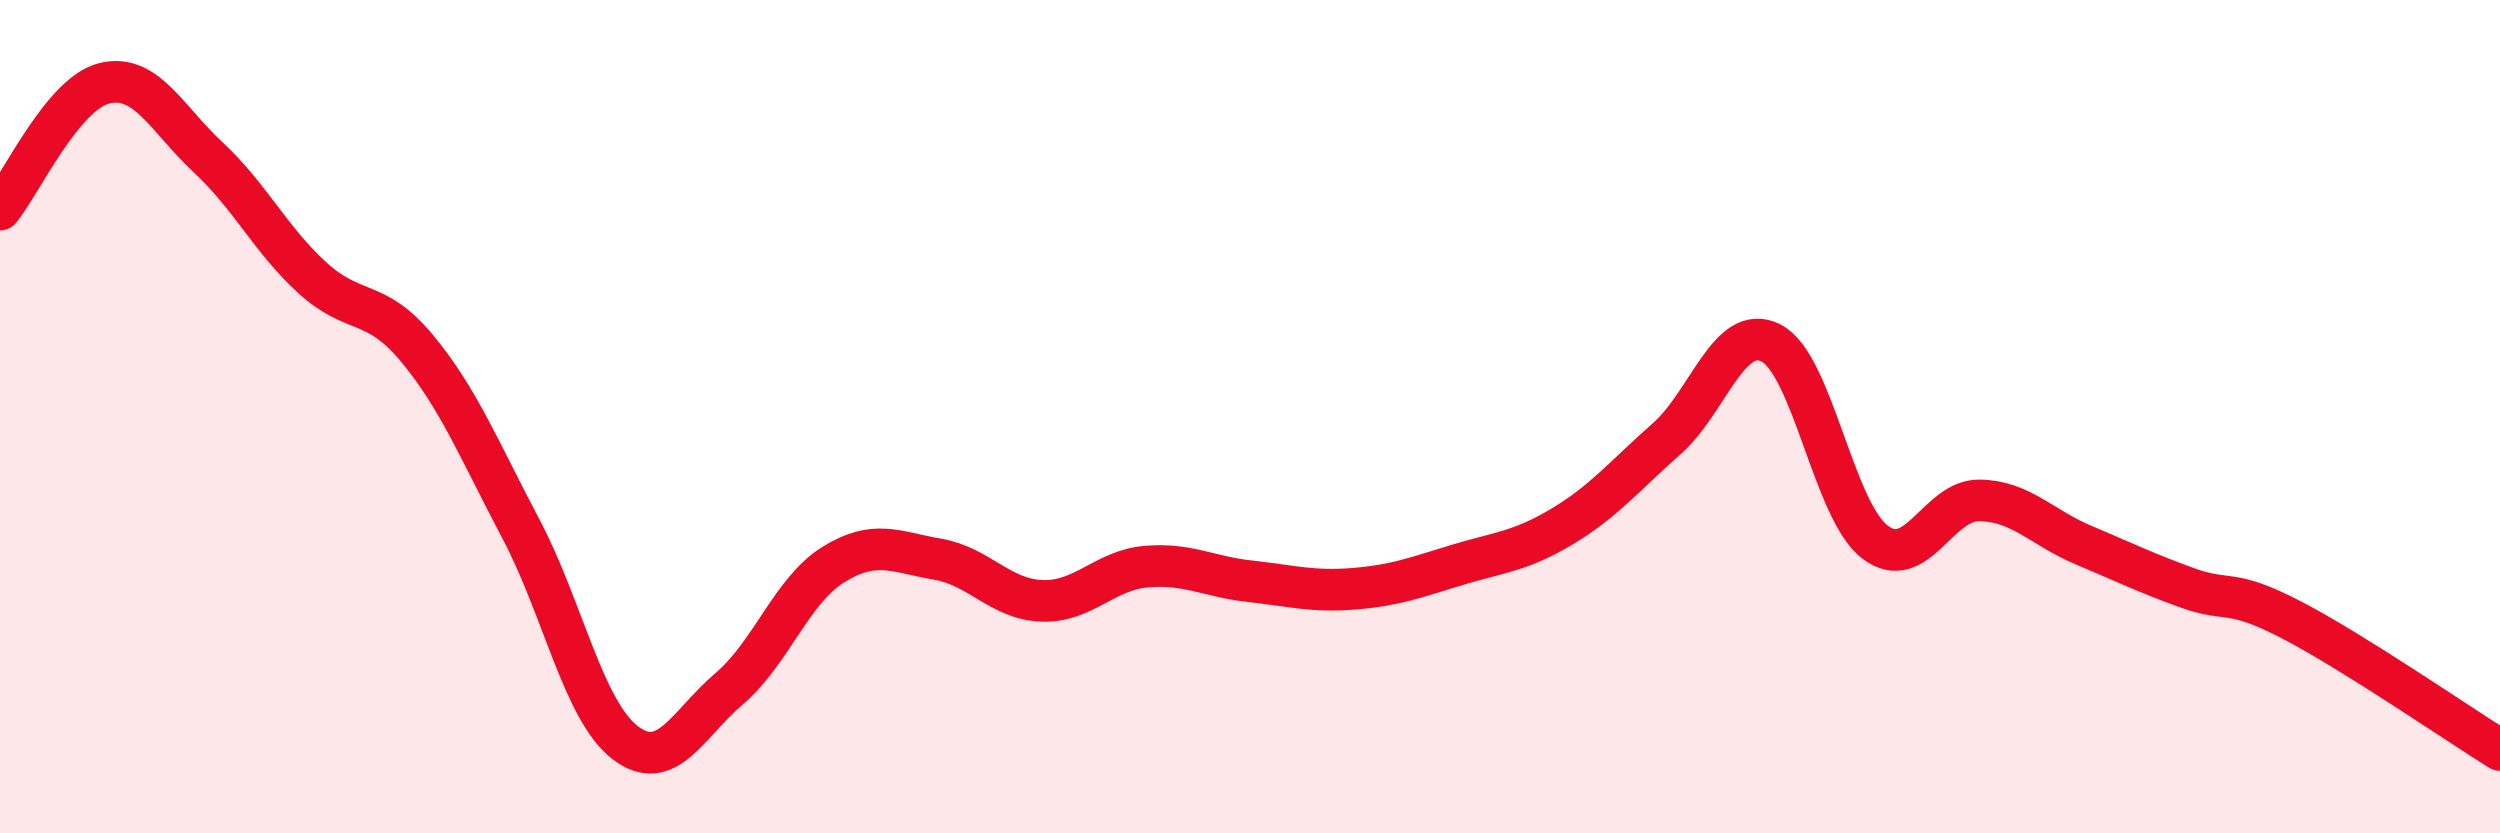
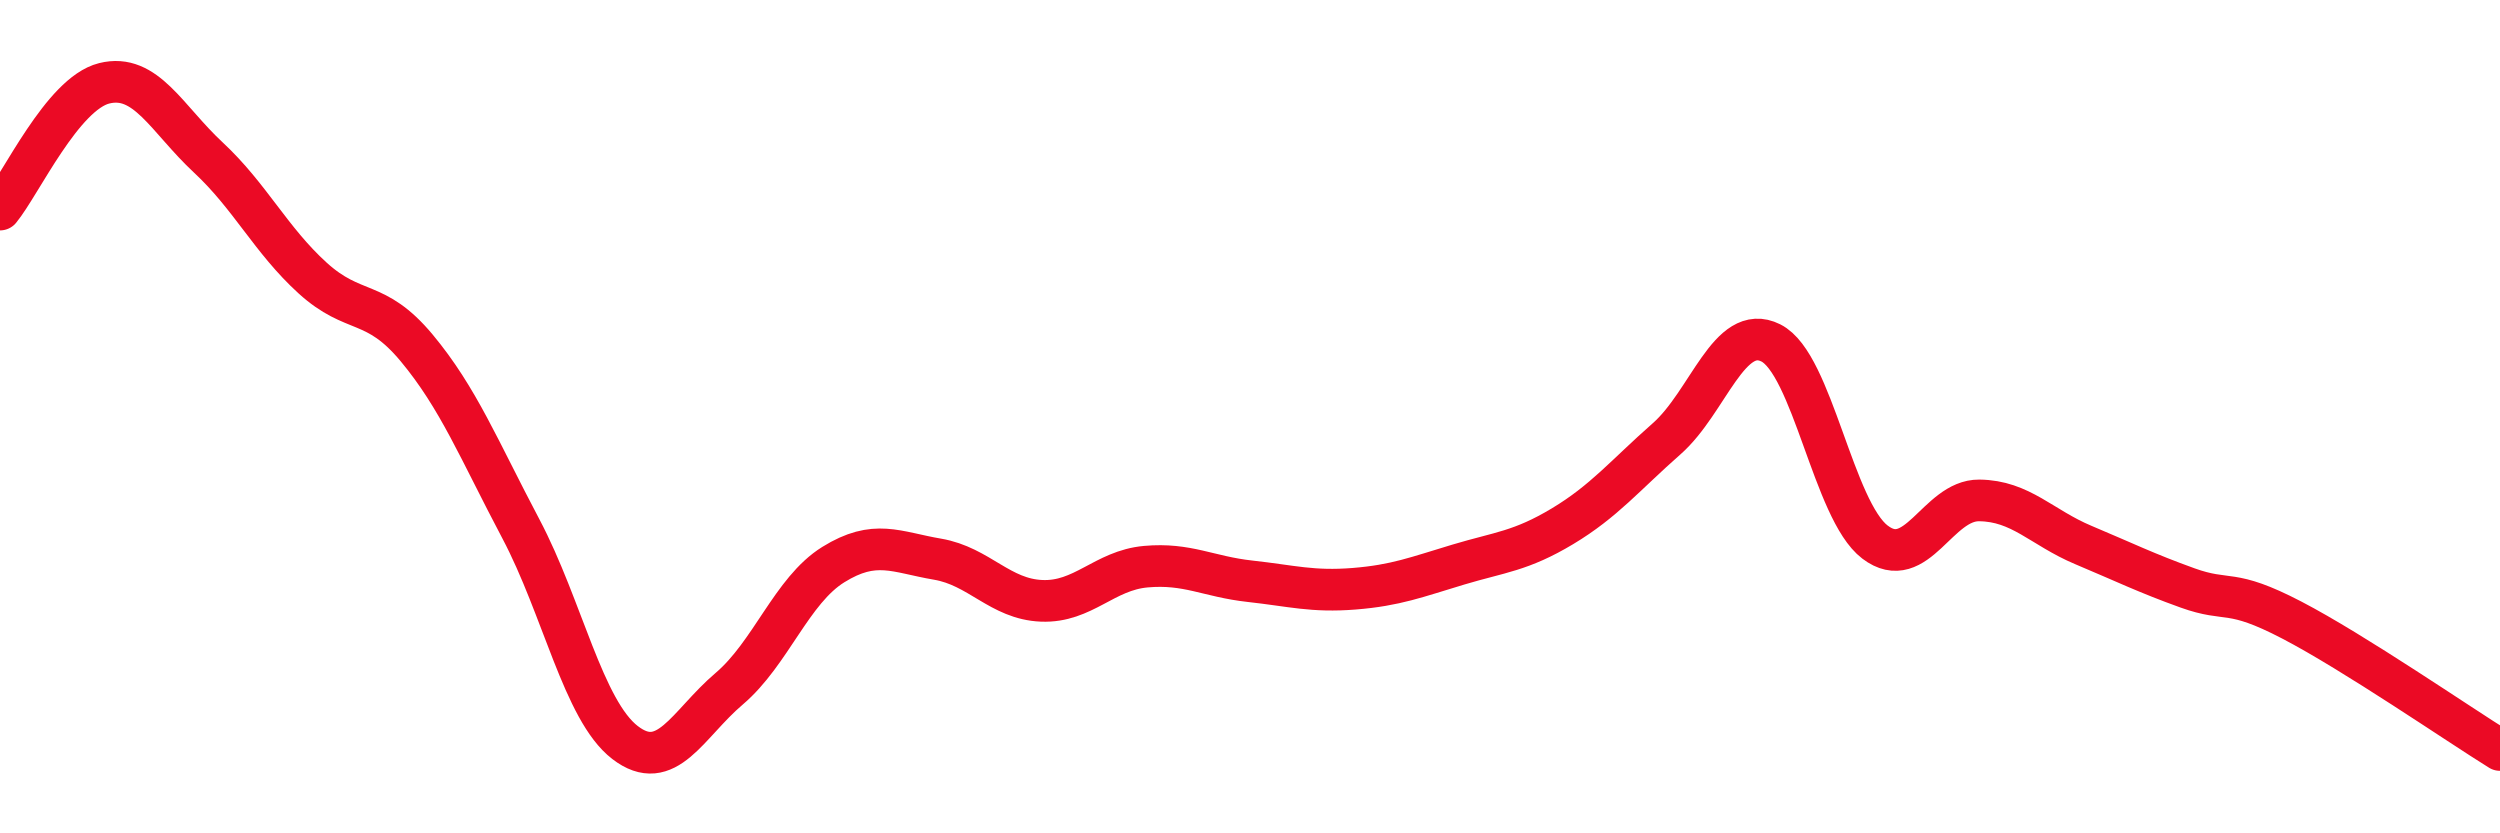
<svg xmlns="http://www.w3.org/2000/svg" width="60" height="20" viewBox="0 0 60 20">
-   <path d="M 0,5.03 C 0.5,4.42 1.5,2.25 2.5,2 C 3.5,1.75 4,2.85 5,3.78 C 6,4.71 6.5,5.76 7.5,6.67 C 8.5,7.58 9,7.15 10,8.35 C 11,9.55 11.5,10.8 12.5,12.69 C 13.5,14.58 14,17.05 15,17.82 C 16,18.59 16.5,17.38 17.5,16.53 C 18.5,15.68 19,14.17 20,13.55 C 21,12.93 21.5,13.25 22.5,13.42 C 23.5,13.59 24,14.38 25,14.42 C 26,14.46 26.5,13.69 27.5,13.6 C 28.5,13.51 29,13.84 30,13.95 C 31,14.06 31.5,14.21 32.5,14.13 C 33.5,14.05 34,13.85 35,13.55 C 36,13.25 36.5,13.23 37.5,12.63 C 38.5,12.03 39,11.41 40,10.53 C 41,9.65 41.5,7.73 42.5,8.23 C 43.5,8.73 44,12.25 45,13.01 C 46,13.77 46.5,12 47.5,12.01 C 48.5,12.02 49,12.66 50,13.08 C 51,13.5 51.5,13.75 52.5,14.11 C 53.5,14.47 53.5,14.1 55,14.88 C 56.5,15.66 59,17.38 60,18L60 20L0 20Z" fill="#EB0A25" opacity="0.1" stroke-linecap="round" stroke-linejoin="round" />
  <path d="M 0,5.03 C 0.5,4.42 1.5,2.25 2.5,2 C 3.5,1.75 4,2.85 5,3.78 C 6,4.71 6.5,5.76 7.5,6.67 C 8.5,7.58 9,7.15 10,8.35 C 11,9.55 11.5,10.8 12.5,12.69 C 13.5,14.58 14,17.05 15,17.82 C 16,18.59 16.5,17.38 17.5,16.53 C 18.5,15.68 19,14.17 20,13.55 C 21,12.93 21.5,13.25 22.5,13.42 C 23.5,13.59 24,14.38 25,14.42 C 26,14.46 26.5,13.69 27.5,13.6 C 28.5,13.51 29,13.84 30,13.95 C 31,14.06 31.5,14.21 32.5,14.13 C 33.5,14.05 34,13.85 35,13.55 C 36,13.25 36.5,13.23 37.5,12.63 C 38.5,12.03 39,11.41 40,10.53 C 41,9.65 41.5,7.73 42.5,8.23 C 43.5,8.73 44,12.25 45,13.01 C 46,13.77 46.5,12 47.5,12.01 C 48.5,12.02 49,12.66 50,13.08 C 51,13.5 51.5,13.75 52.5,14.11 C 53.5,14.47 53.5,14.1 55,14.88 C 56.5,15.66 59,17.38 60,18" stroke="#EB0A25" stroke-width="1" fill="none" stroke-linecap="round" stroke-linejoin="round" />
</svg>